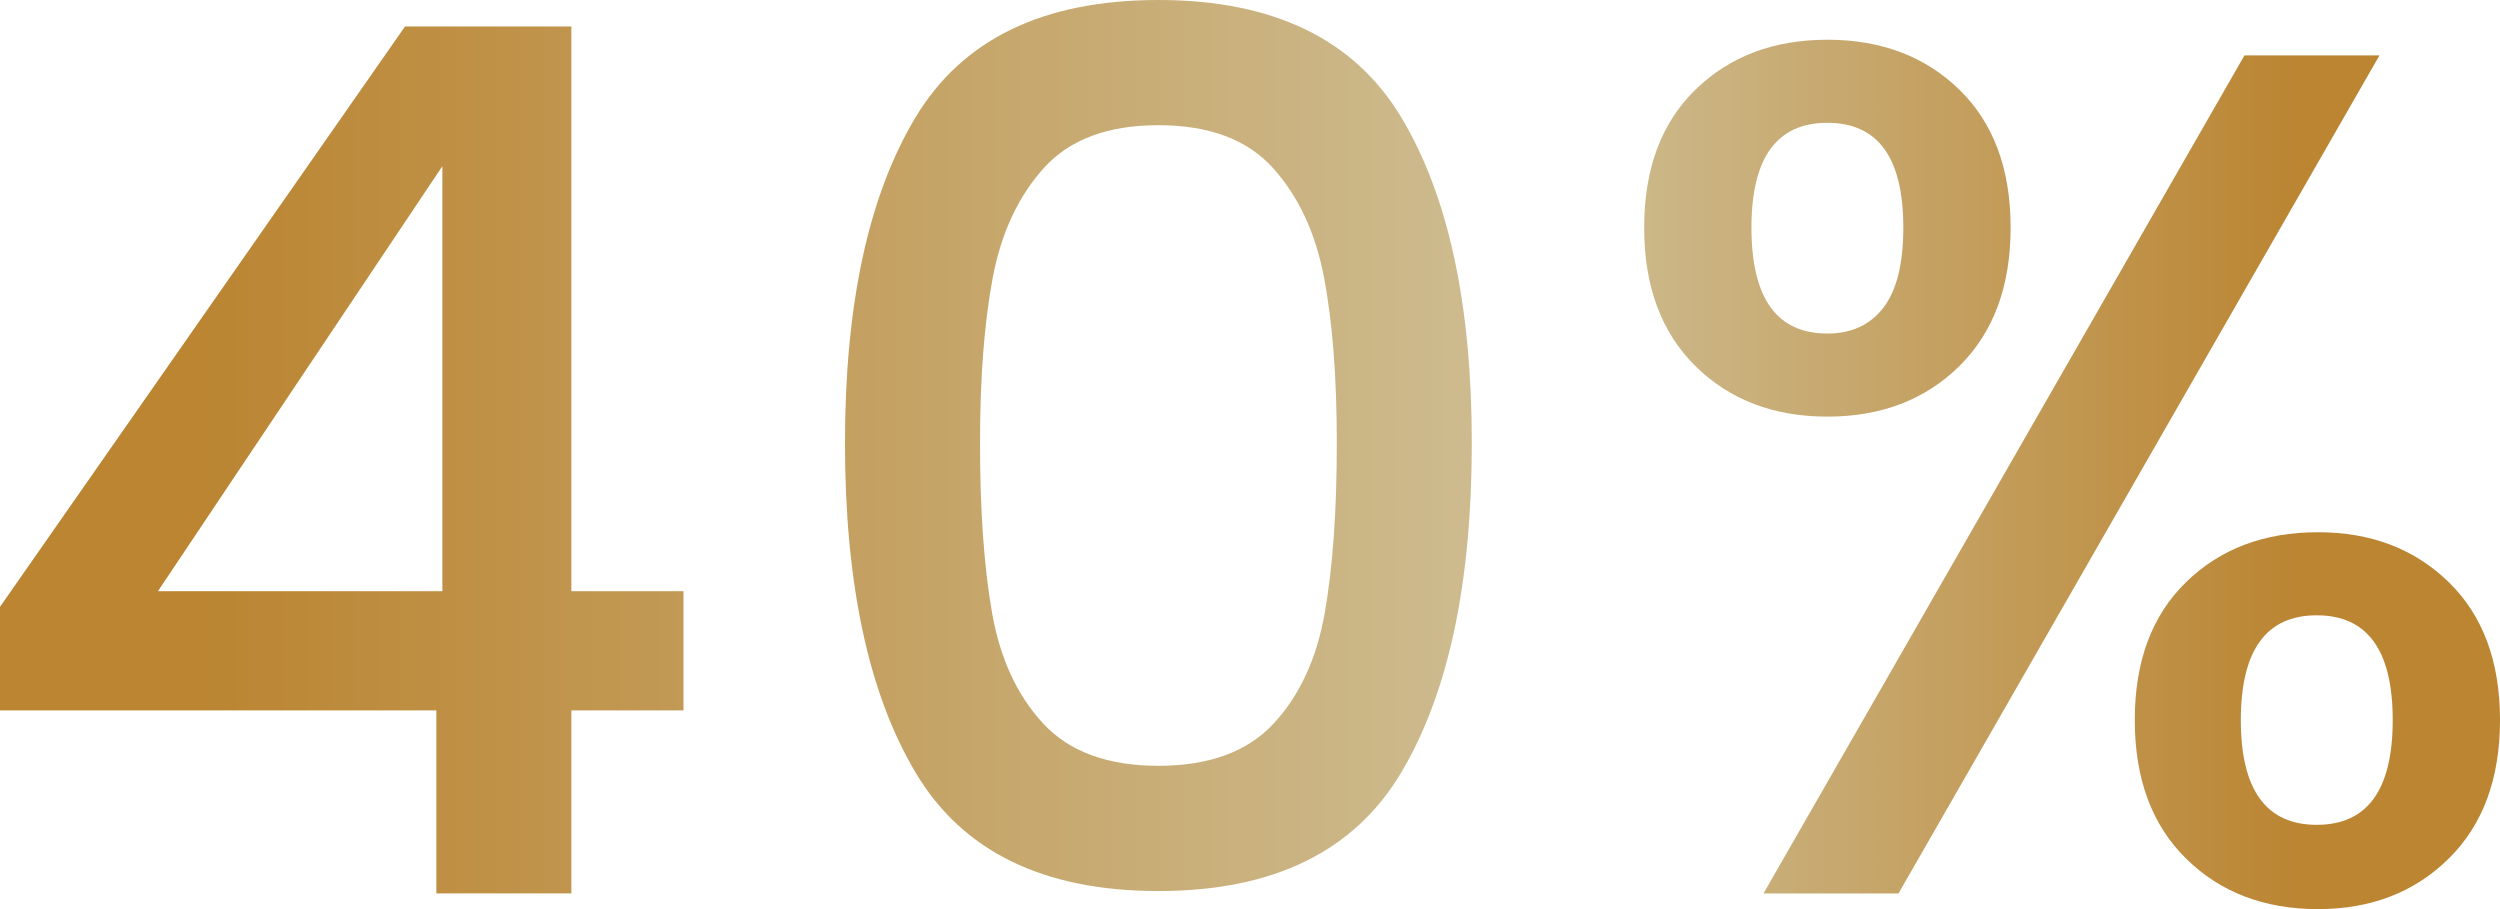
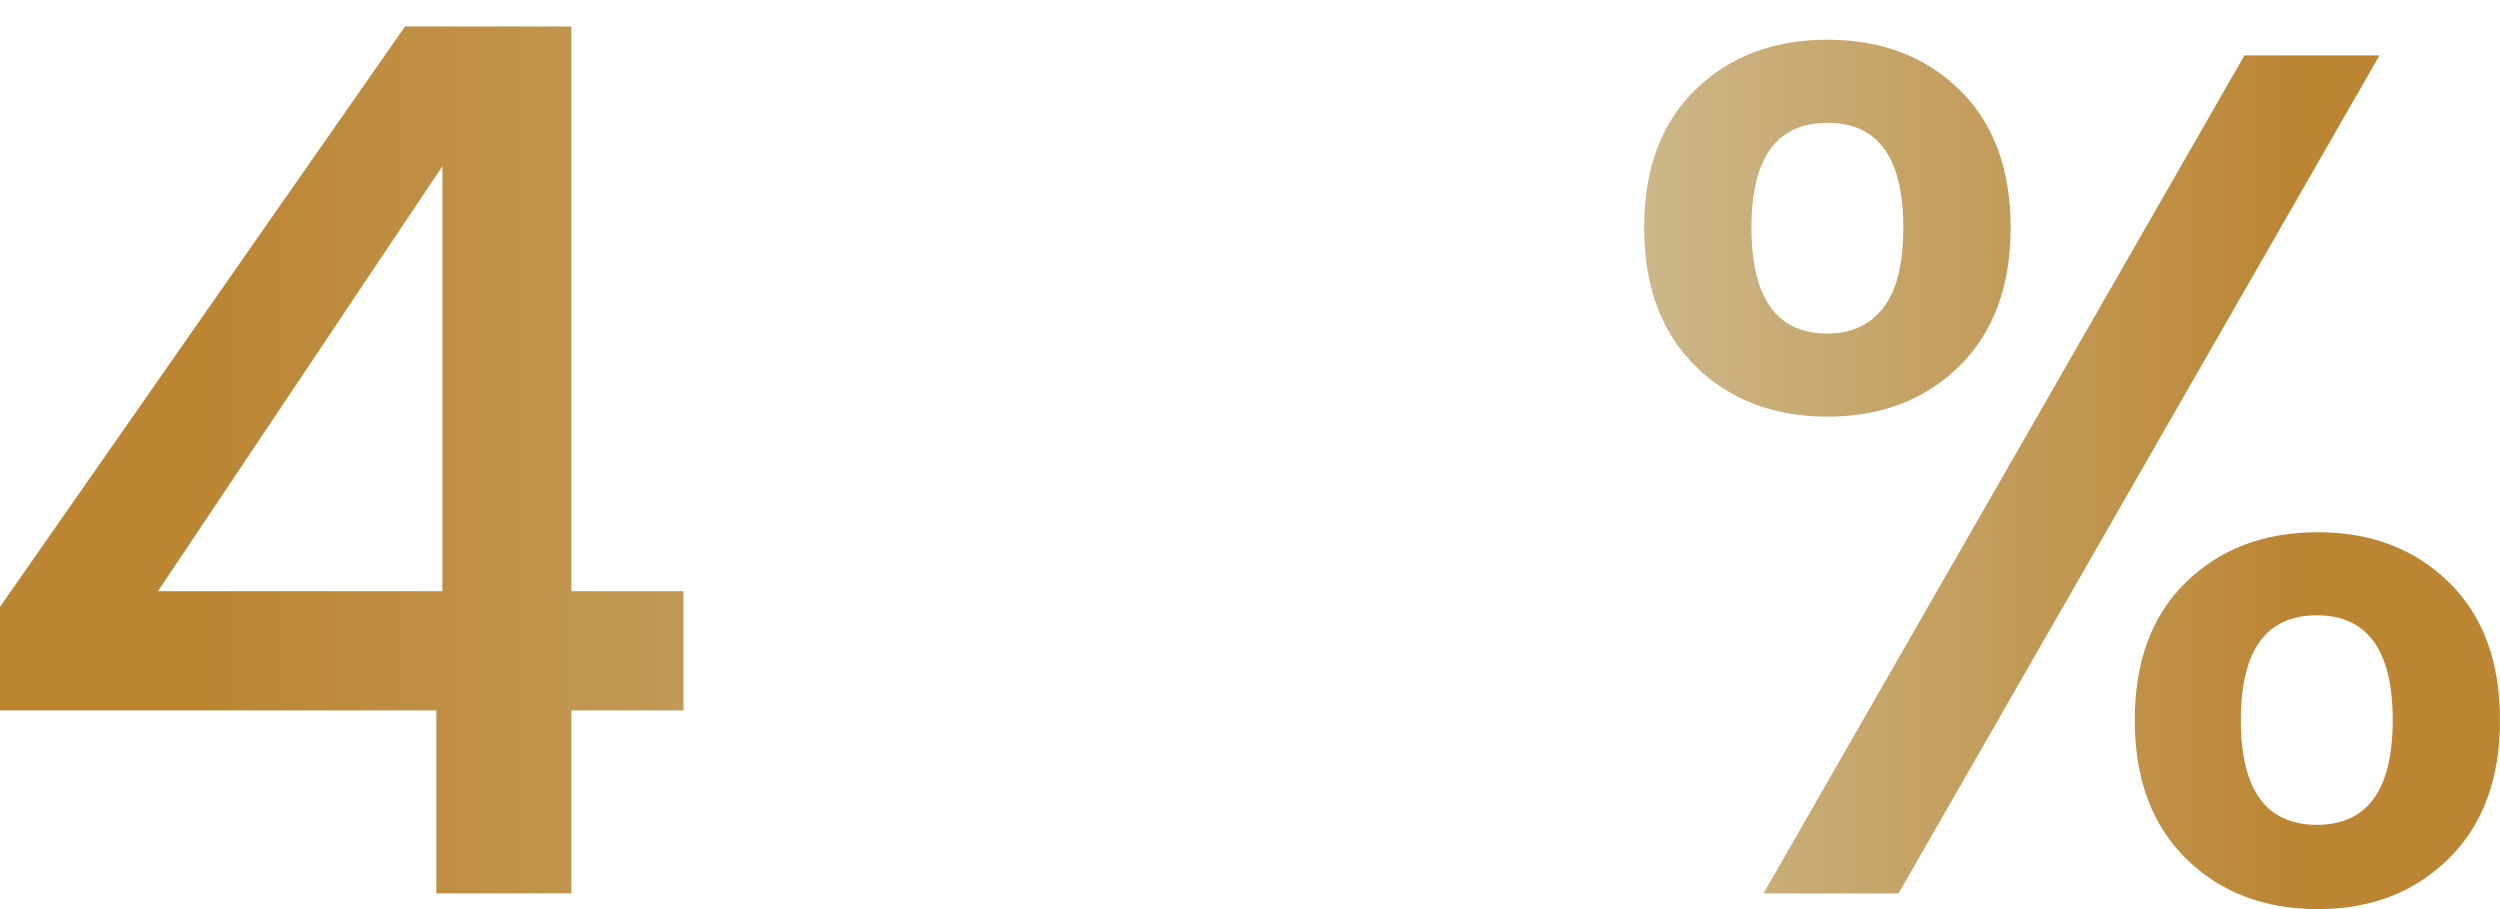
<svg xmlns="http://www.w3.org/2000/svg" width="176" height="64" viewBox="0 0 176 64">
  <defs>
    <linearGradient x1="0%" y1="49.375%" x2="365.78%" y2="49.375%" id="m4ig8xlfga">
      <stop stop-color="#BB8532" offset="8%" />
      <stop stop-color="#CEBE94" offset="62%" />
      <stop stop-color="#BB8532" offset="92%" />
    </linearGradient>
    <linearGradient x1="-134.81%" y1="51.014%" x2="264.041%" y2="51.014%" id="dfw5mmekzb">
      <stop stop-color="#BB8532" offset="8%" />
      <stop stop-color="#CEBE94" offset="62%" />
      <stop stop-color="#BB8532" offset="92%" />
    </linearGradient>
    <linearGradient x1="-192.111%" y1="47.715%" x2="100.001%" y2="47.715%" id="0w75mau8oc">
      <stop stop-color="#BB8532" offset="8%" />
      <stop stop-color="#CEBE94" offset="62%" />
      <stop stop-color="#BB8532" offset="92%" />
    </linearGradient>
  </defs>
  <g fill-rule="nonzero" fill="none">
    <path d="M0 50.013v-7.29L28.513 1.865h11.711V41.62h7.892v8.392h-7.892v12.885H30.72V50.013H0zm31.144-38.315L11.117 41.621h20.027V11.698z" fill="url(#m4ig8xlfga)" />
-     <path d="M64.451 8.265C67.761 2.755 73.46 0 81.551 0c8.09 0 13.79 2.755 17.1 8.265 3.309 5.51 4.963 13.154 4.963 22.93 0 9.89-1.654 17.618-4.964 23.184-3.31 5.567-9.01 8.35-17.1 8.35-8.09 0-13.79-2.783-17.099-8.35-3.309-5.566-4.964-13.294-4.964-23.184 0-9.777 1.655-17.42 4.964-22.93zM93.22 19.58c-.594-3.164-1.797-5.75-3.606-7.756-1.812-2.005-4.498-3.01-8.062-3.01-3.564 0-6.252 1.005-8.062 3.01-1.811 2.007-3.013 4.592-3.607 7.756-.594 3.166-.89 7.036-.89 11.614 0 4.747.281 8.73.848 11.952.565 3.221 1.768 5.82 3.607 7.799 1.837 1.979 4.54 2.967 8.104 2.967 3.563 0 6.265-.988 8.104-2.967 1.838-1.978 3.04-4.578 3.607-7.799.565-3.221.848-7.205.848-11.952 0-4.578-.297-8.448-.89-11.614z" fill="url(#dfw5mmekzb)" />
-     <path d="M119.356 6.315c2.404-2.344 5.501-3.518 9.292-3.518 3.792 0 6.887 1.174 9.293 3.518 2.403 2.346 3.606 5.582 3.606 9.706 0 4.125-1.203 7.375-3.606 9.749-2.406 2.373-5.503 3.56-9.293 3.56-3.79 0-6.888-1.187-9.292-3.56-2.406-2.374-3.607-5.623-3.607-9.749s1.201-7.36 3.607-9.706zm3.946 9.706c0 4.974 1.781 7.46 5.346 7.46 1.697 0 3.012-.607 3.945-1.823.934-1.214 1.401-3.094 1.401-5.637 0-4.916-1.782-7.375-5.346-7.375s-5.346 2.459-5.346 7.375zM167.514 3.9l-33.86 58.999h-9.504l33.86-58.999h9.504zm-13.62 37.086c2.403-2.344 5.501-3.517 9.292-3.517 3.734 0 6.802 1.173 9.207 3.517 2.405 2.346 3.607 5.582 3.607 9.706 0 4.125-1.202 7.375-3.607 9.749-2.405 2.373-5.473 3.56-9.207 3.56-3.79 0-6.888-1.187-9.292-3.56-2.406-2.374-3.607-5.623-3.607-9.749s1.201-7.36 3.607-9.706zm3.86 9.706c0 4.917 1.782 7.375 5.347 7.375 3.565 0 5.346-2.458 5.346-7.375 0-4.916-1.782-7.374-5.346-7.374s-5.346 2.458-5.346 7.374z" fill="url(#0w75mau8oc)" />
+     <path d="M119.356 6.315c2.404-2.344 5.501-3.518 9.292-3.518 3.792 0 6.887 1.174 9.293 3.518 2.403 2.346 3.606 5.582 3.606 9.706 0 4.125-1.203 7.375-3.606 9.749-2.406 2.373-5.503 3.56-9.293 3.56-3.79 0-6.888-1.187-9.292-3.56-2.406-2.374-3.607-5.623-3.607-9.749s1.201-7.36 3.607-9.706zm3.946 9.706c0 4.974 1.781 7.46 5.346 7.46 1.697 0 3.012-.607 3.945-1.823.934-1.214 1.401-3.094 1.401-5.637 0-4.916-1.782-7.375-5.346-7.375s-5.346 2.459-5.346 7.375zM167.514 3.9l-33.86 58.999h-9.504l33.86-58.999h9.504zm-13.62 37.086c2.403-2.344 5.501-3.517 9.292-3.517 3.734 0 6.802 1.173 9.207 3.517 2.405 2.346 3.607 5.582 3.607 9.706 0 4.125-1.202 7.375-3.607 9.749-2.405 2.373-5.473 3.56-9.207 3.56-3.79 0-6.888-1.187-9.292-3.56-2.406-2.374-3.607-5.623-3.607-9.749s1.201-7.36 3.607-9.706zm3.86 9.706c0 4.917 1.782 7.375 5.347 7.375 3.565 0 5.346-2.458 5.346-7.375 0-4.916-1.782-7.374-5.346-7.374s-5.346 2.458-5.346 7.374" fill="url(#0w75mau8oc)" />
  </g>
</svg>